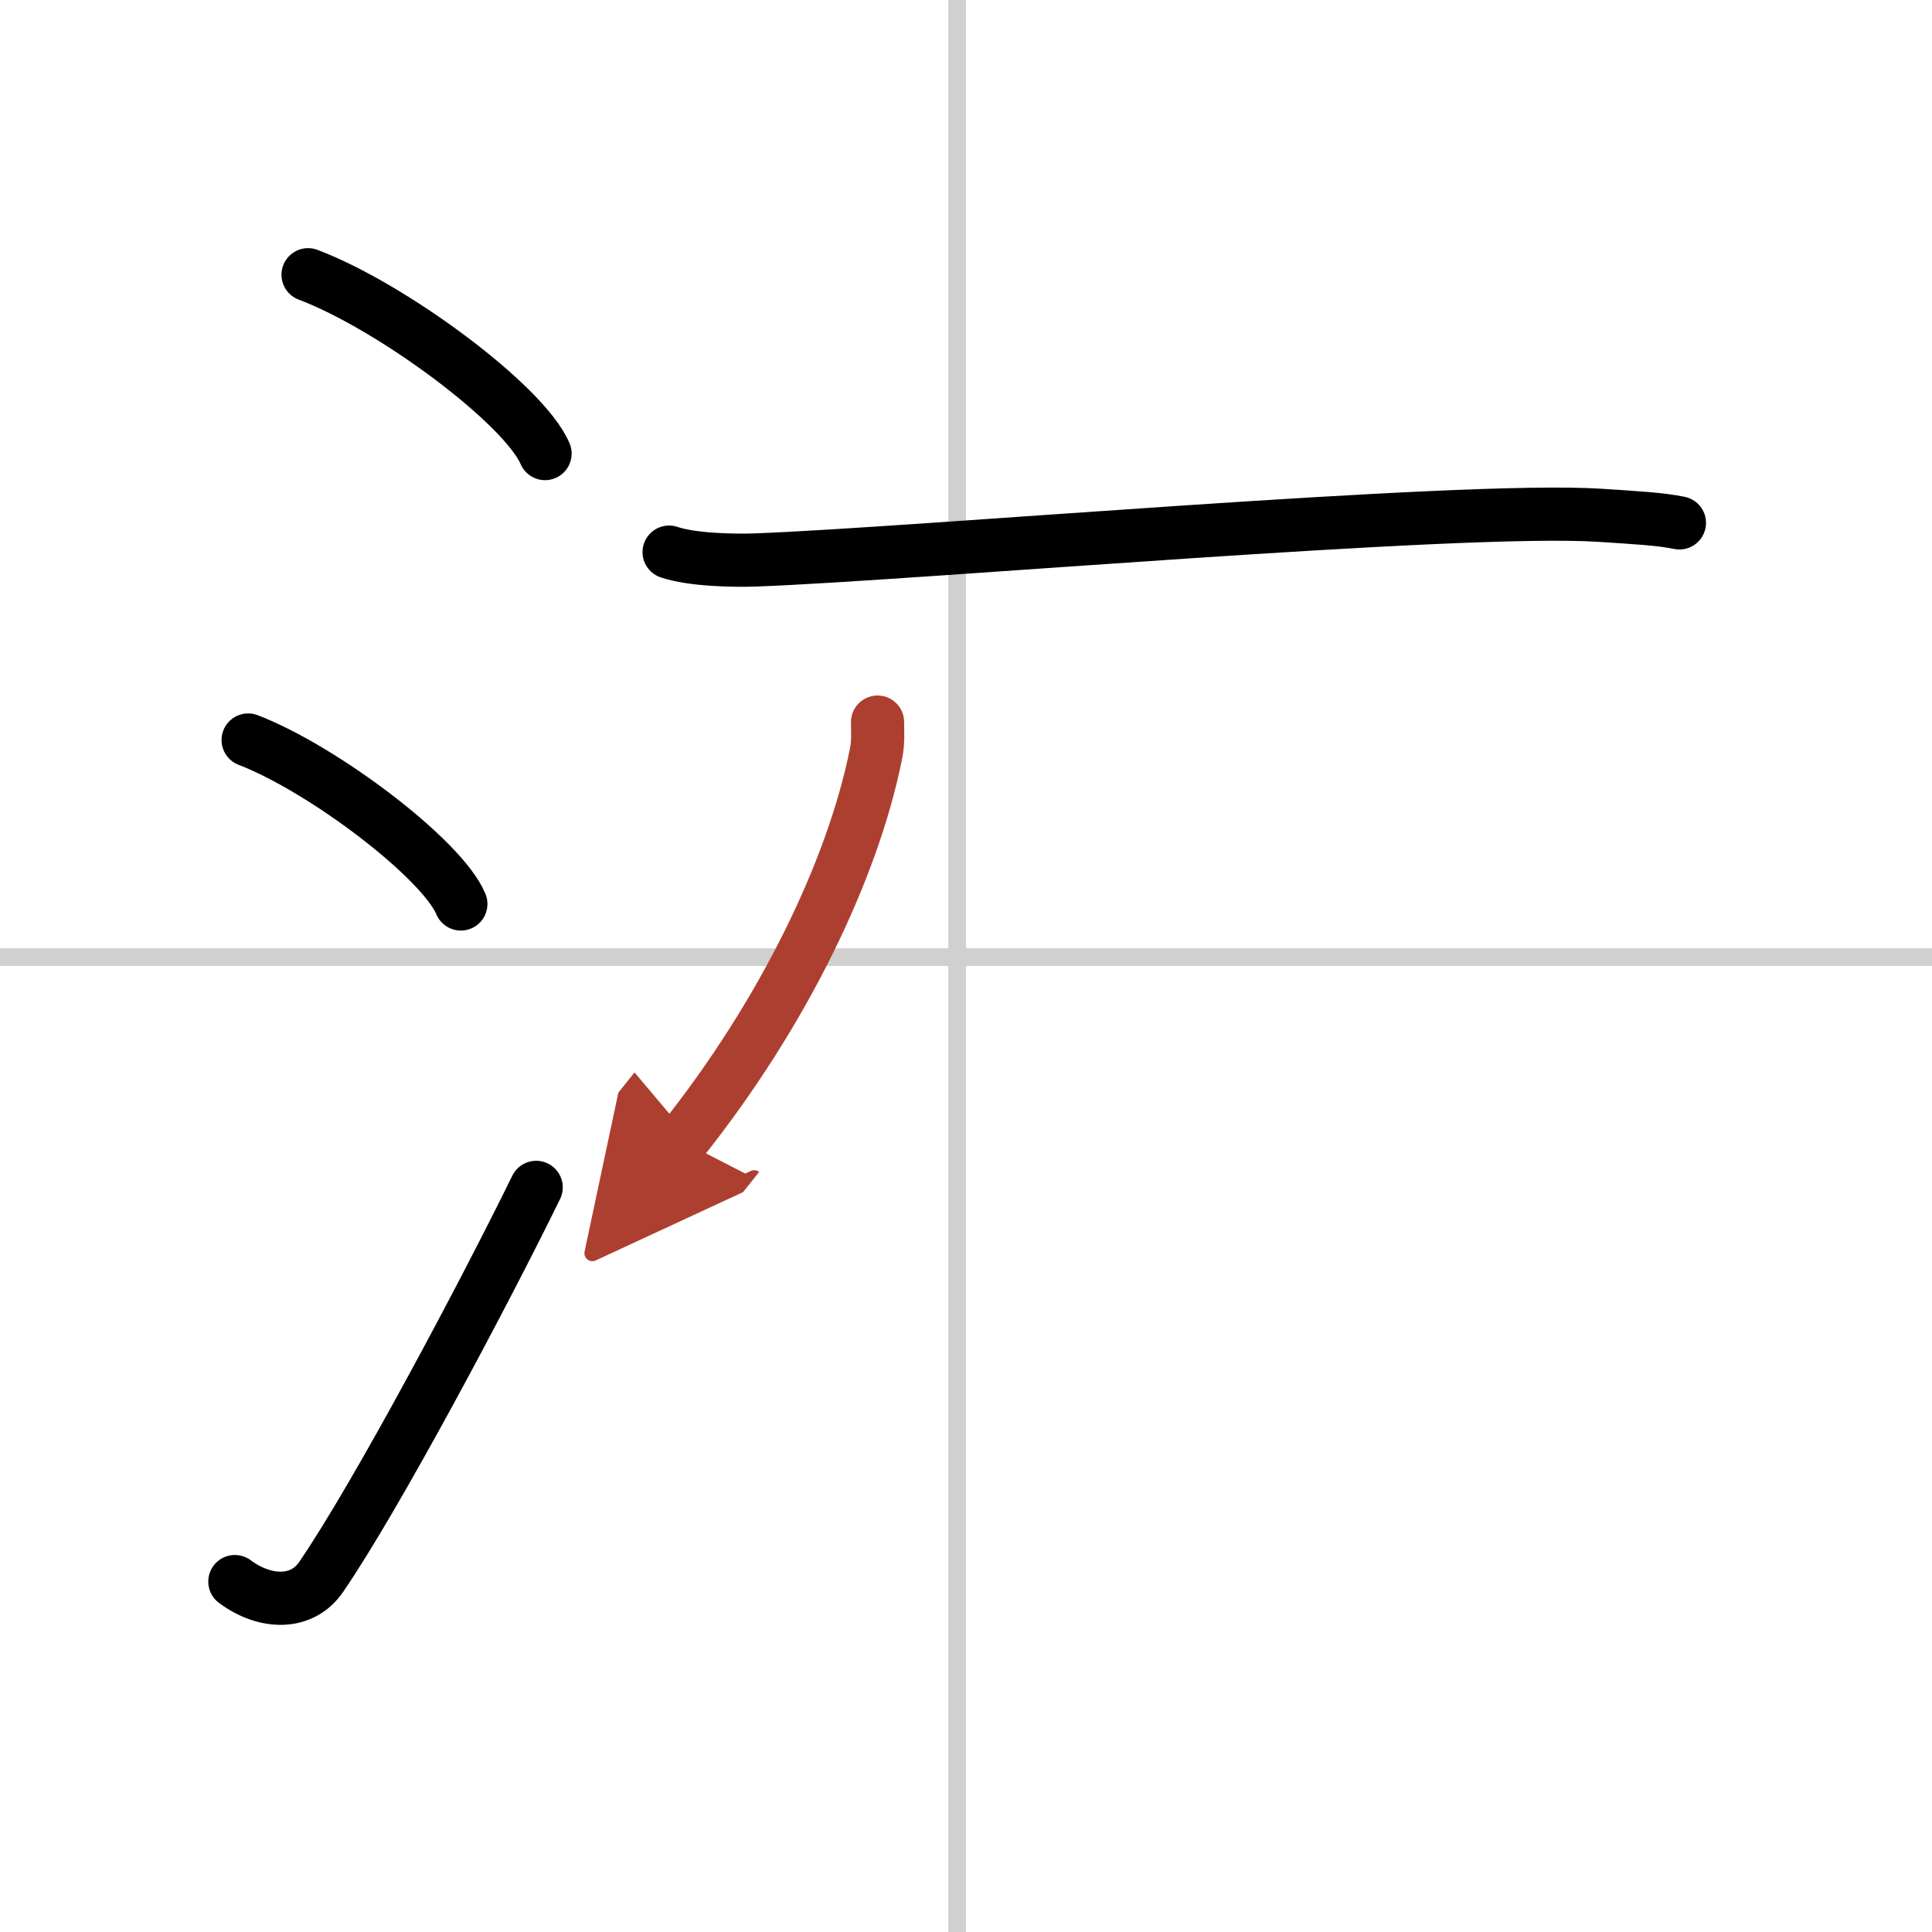
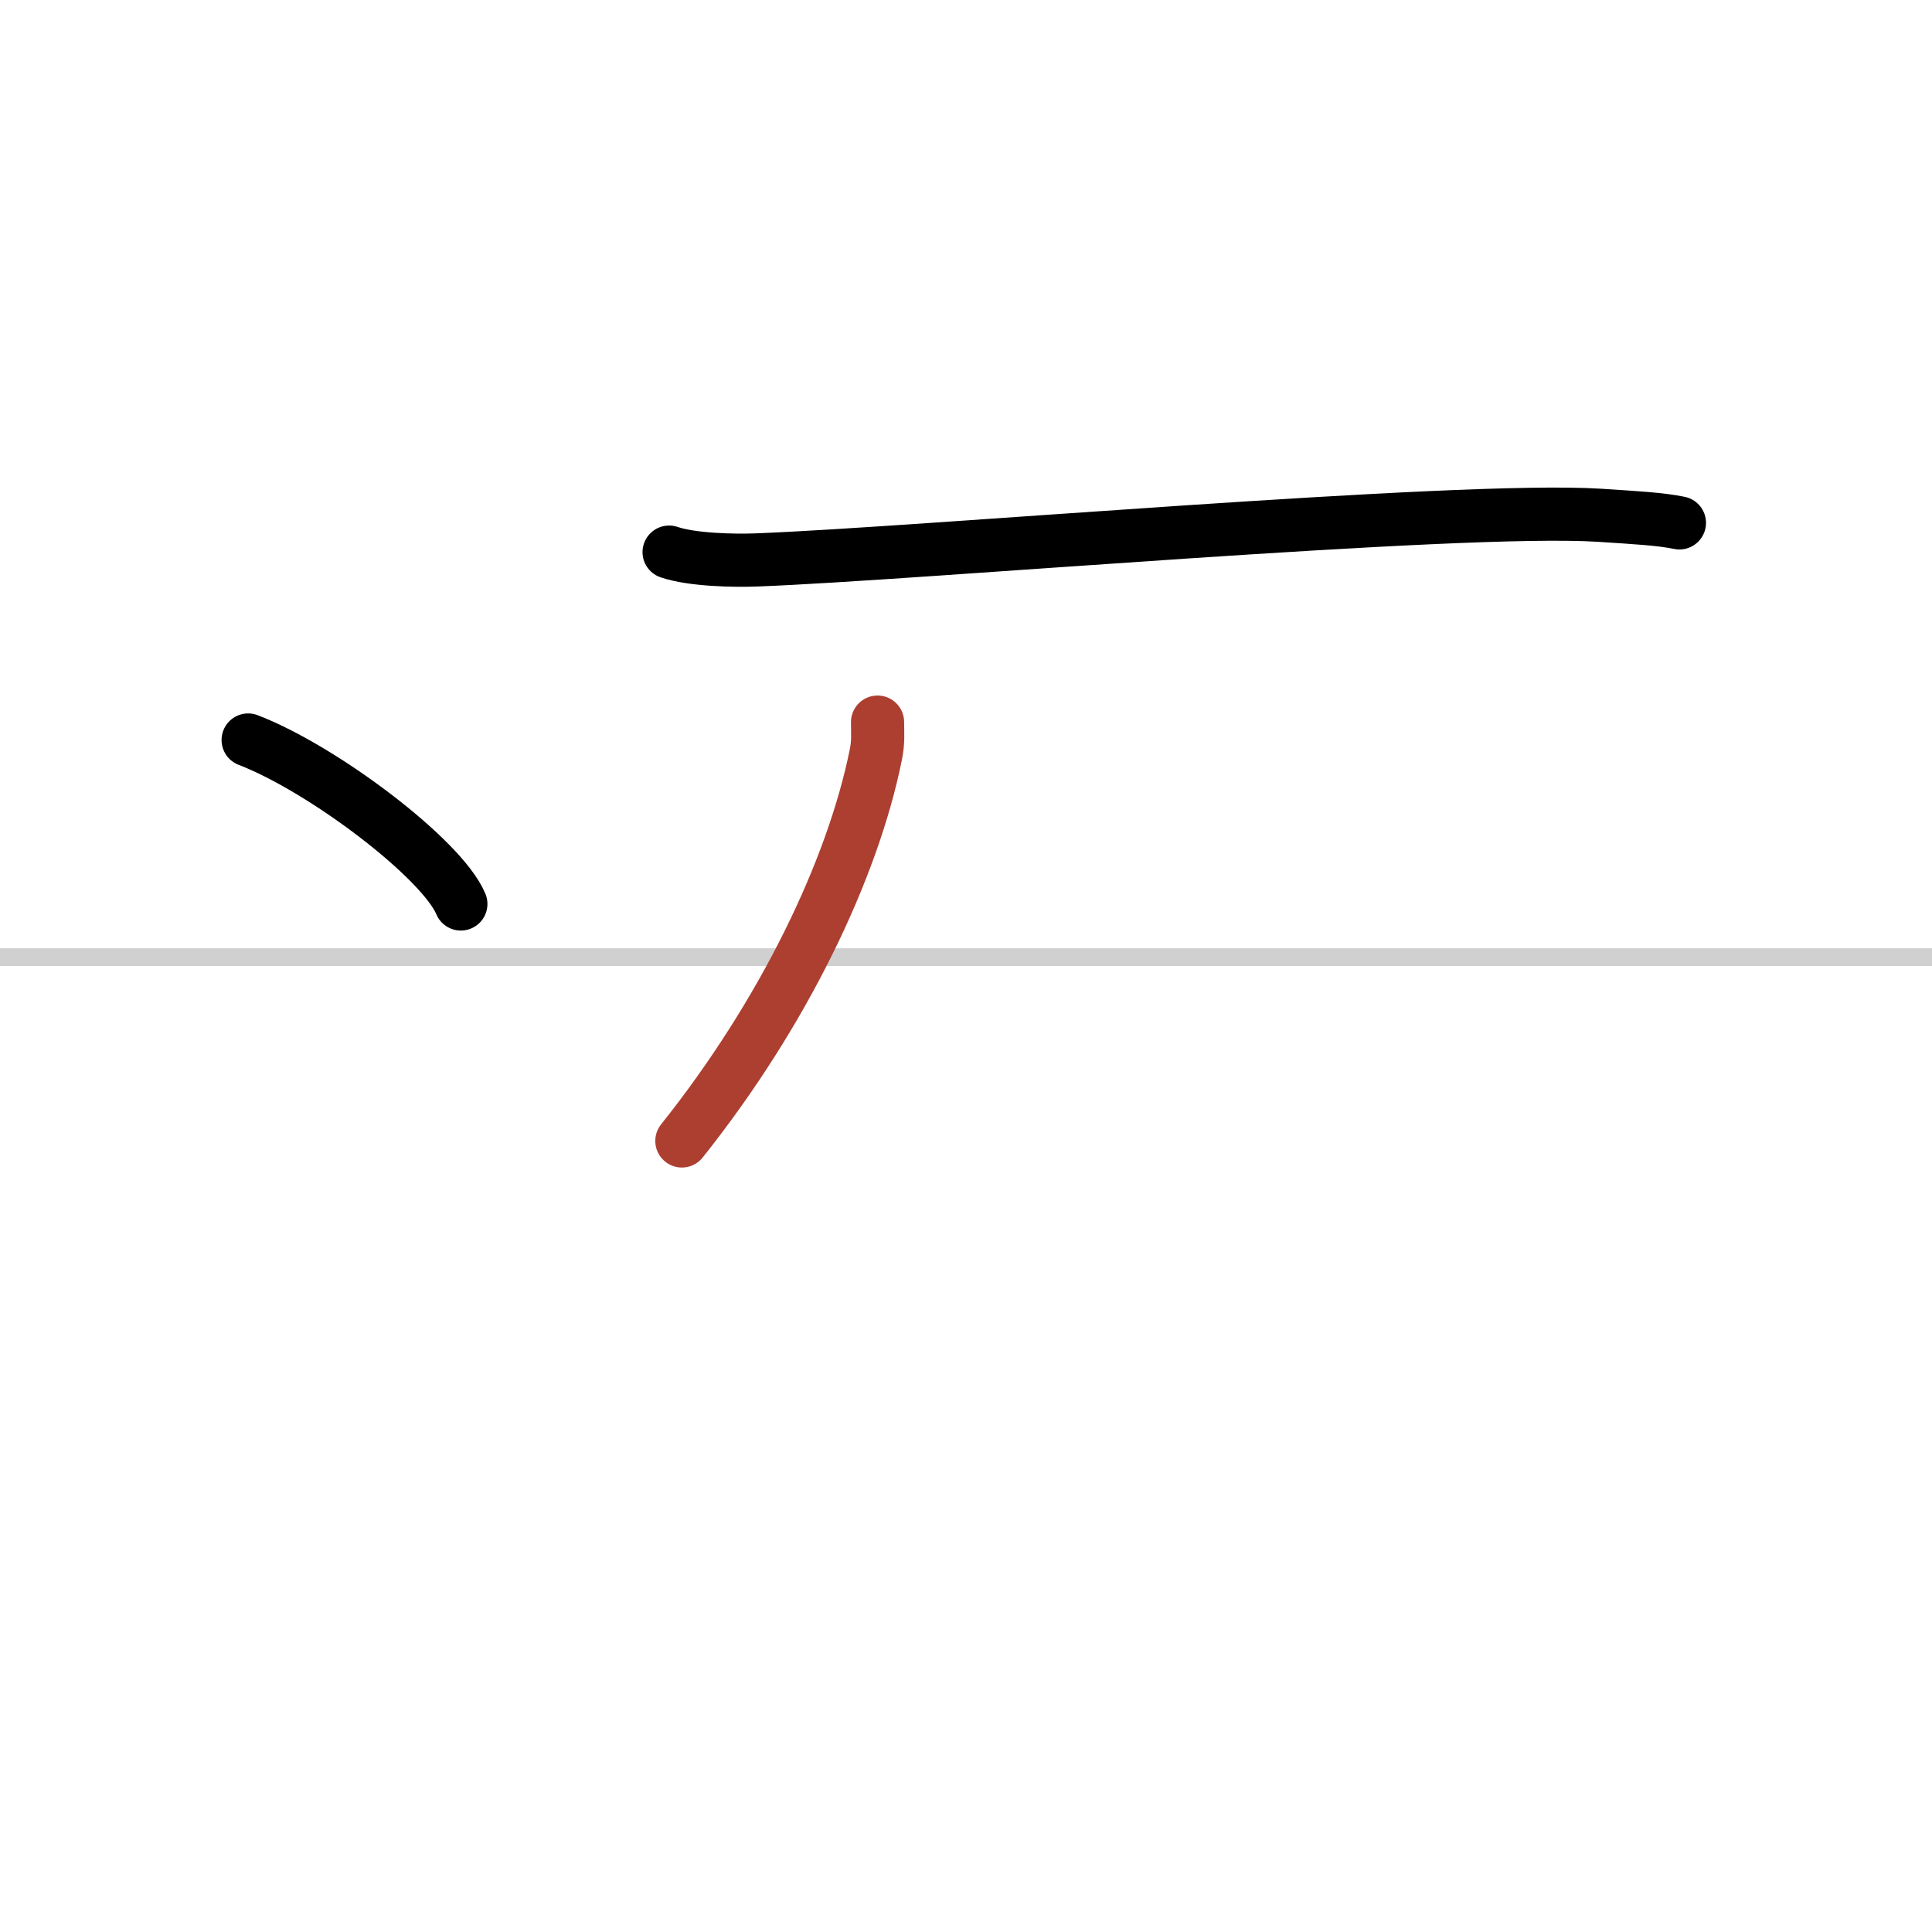
<svg xmlns="http://www.w3.org/2000/svg" width="400" height="400" viewBox="0 0 109 109">
  <defs>
    <marker id="a" markerWidth="4" orient="auto" refX="1" refY="5" viewBox="0 0 10 10">
-       <polyline points="0 0 10 5 0 10 1 5" fill="#ad3f31" stroke="#ad3f31" />
-     </marker>
+       </marker>
  </defs>
  <g fill="none" stroke="#000" stroke-linecap="round" stroke-linejoin="round" stroke-width="3">
-     <rect width="100%" height="100%" fill="#fff" stroke="#fff" />
-     <line x1="54" x2="54" y2="109" stroke="#d0d0d0" stroke-width="1" />
    <line x2="109" y1="54" y2="54" stroke="#d0d0d0" stroke-width="1" />
-     <path d="m17.38 15.5c4.72 1.78 12.19 7.32 13.37 10.09" />
    <path d="m14 41.75c4.24 1.63 10.94 6.71 12 9.25" />
-     <path d="m13.25 89.23c1.71 1.27 3.78 1.32 4.86-0.25 3.14-4.57 9.29-16.16 12.14-21.99" />
    <path d="m37.75 31.15c1.29 0.44 3.65 0.49 4.94 0.44 9.06-0.34 39.58-3.02 47.54-2.52 2.14 0.14 3.44 0.21 4.52 0.43" />
    <path d="m49.51 40.74c0 0.6 0.05 1.1-0.09 1.8-1.31 6.52-5.21 14.63-10.95 21.83" marker-end="url(#a)" stroke="#ad3f31" />
  </g>
</svg>